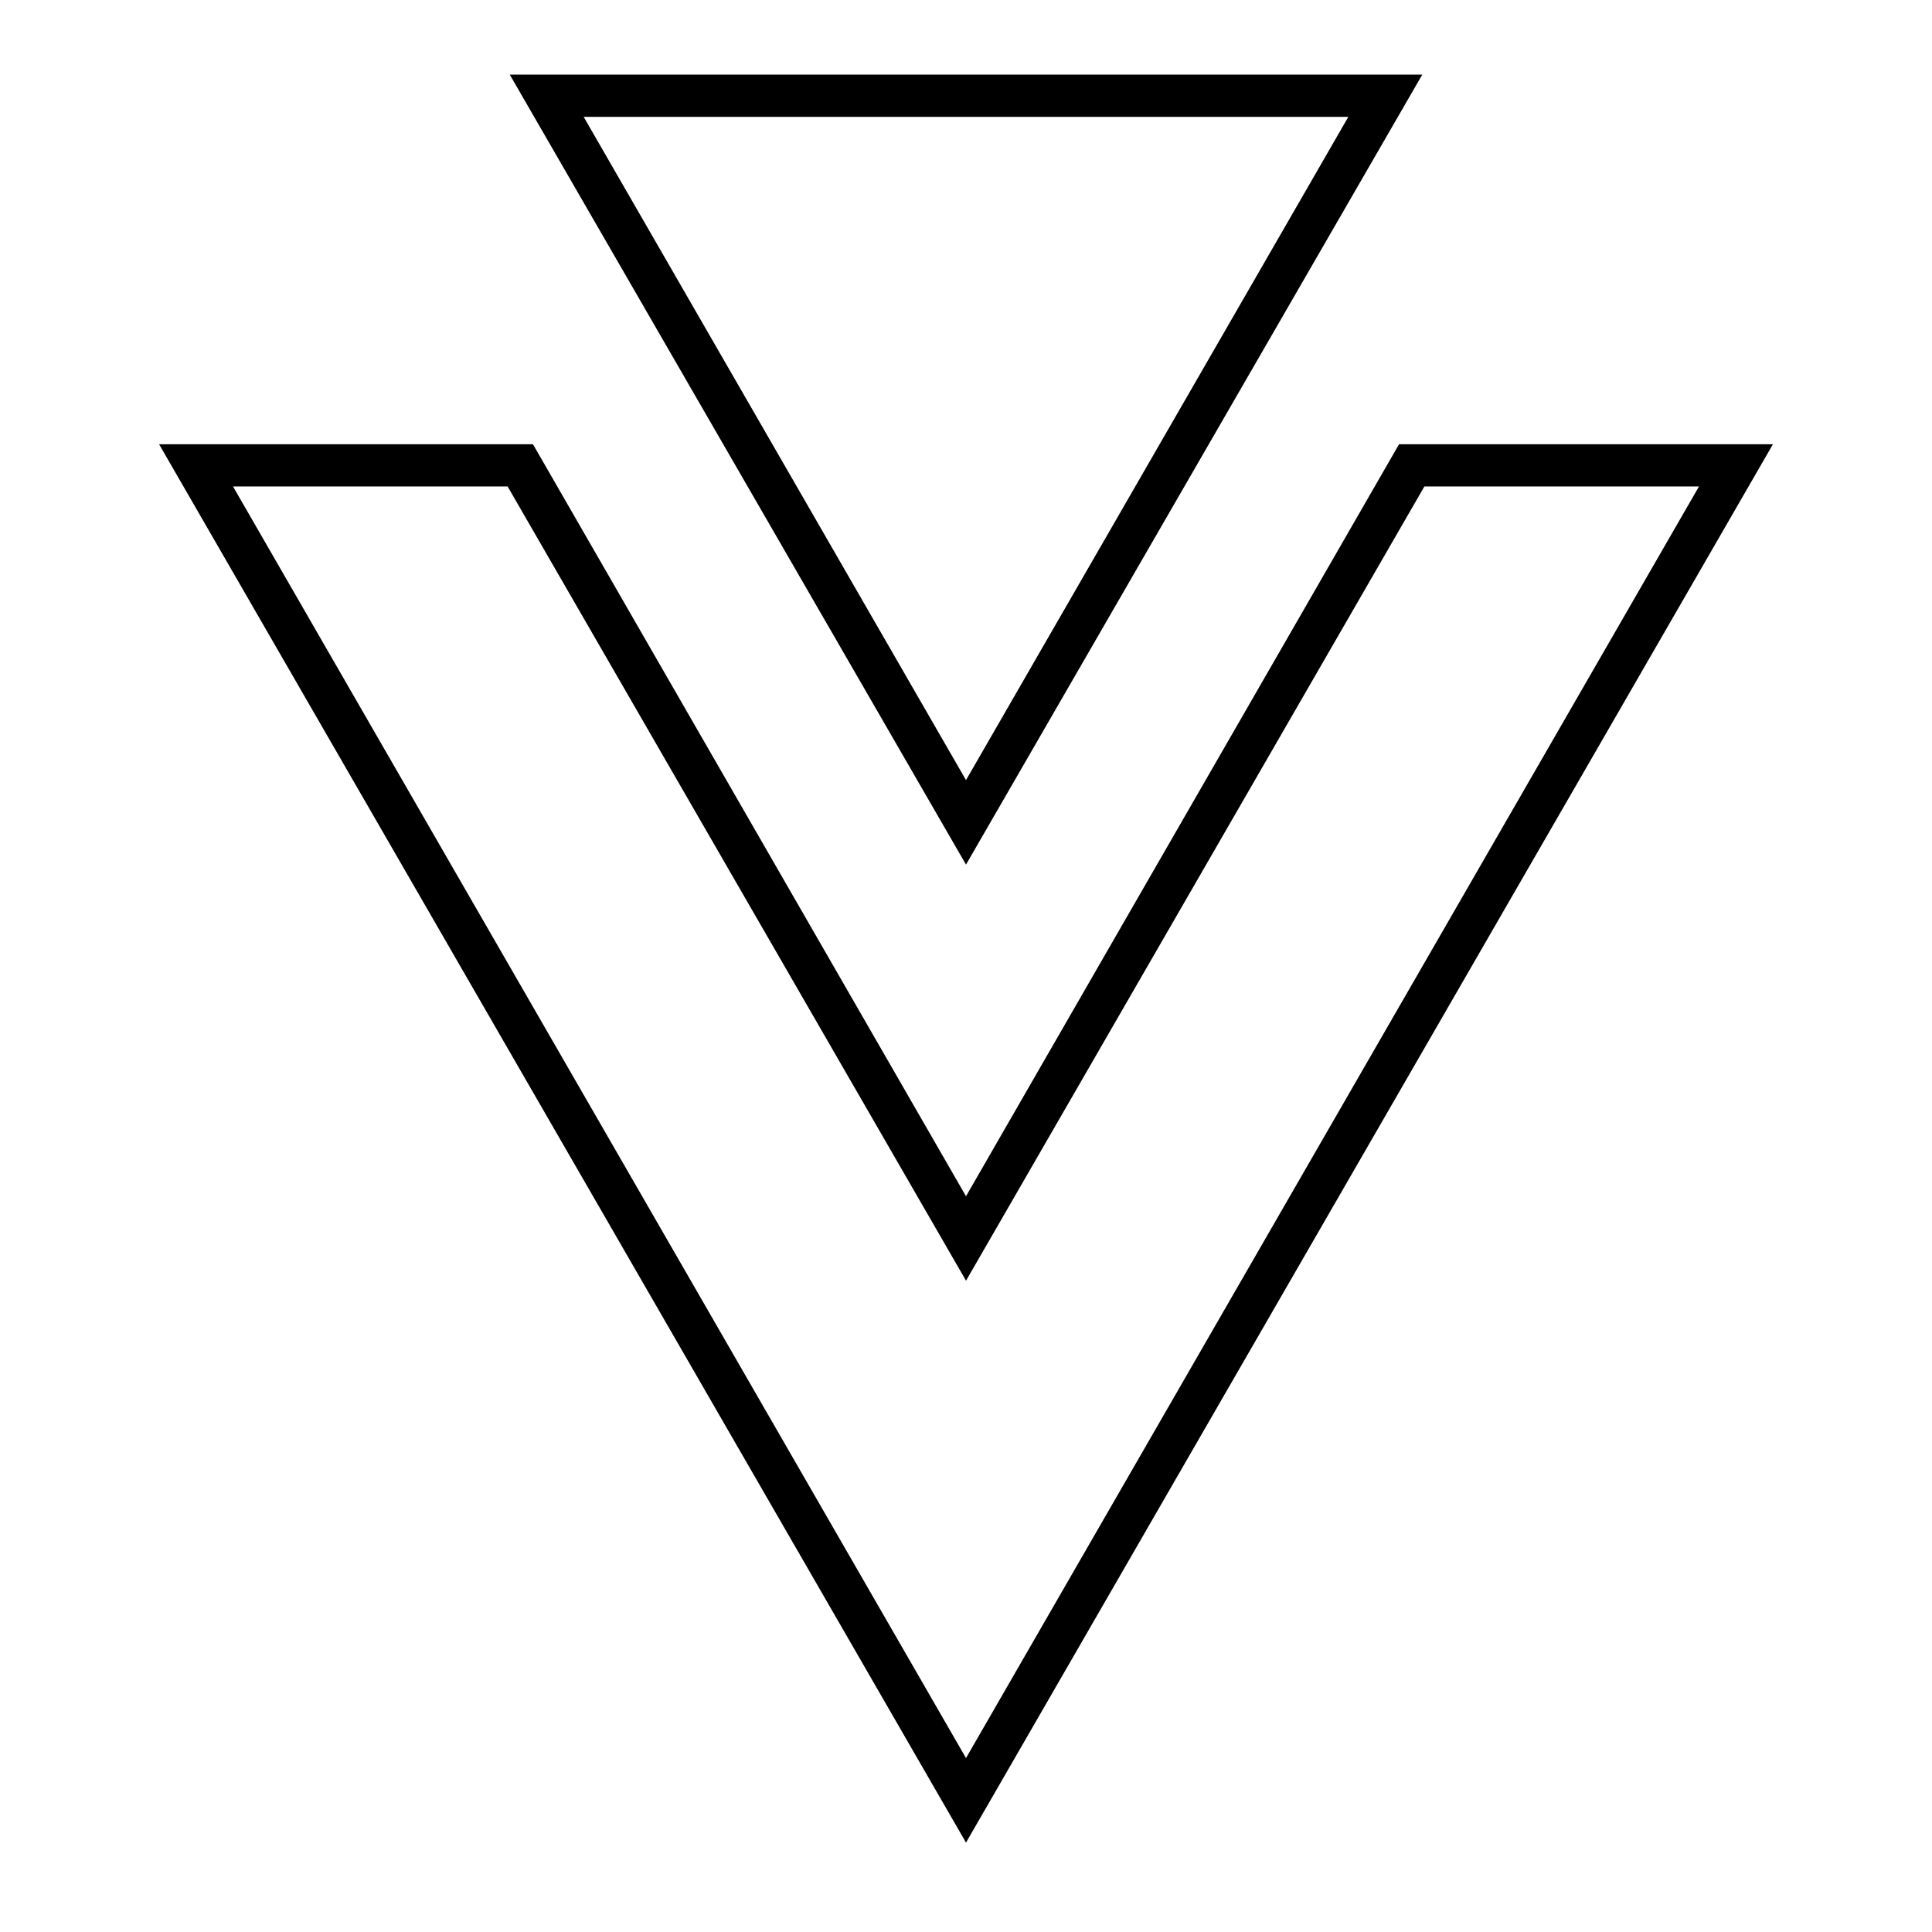
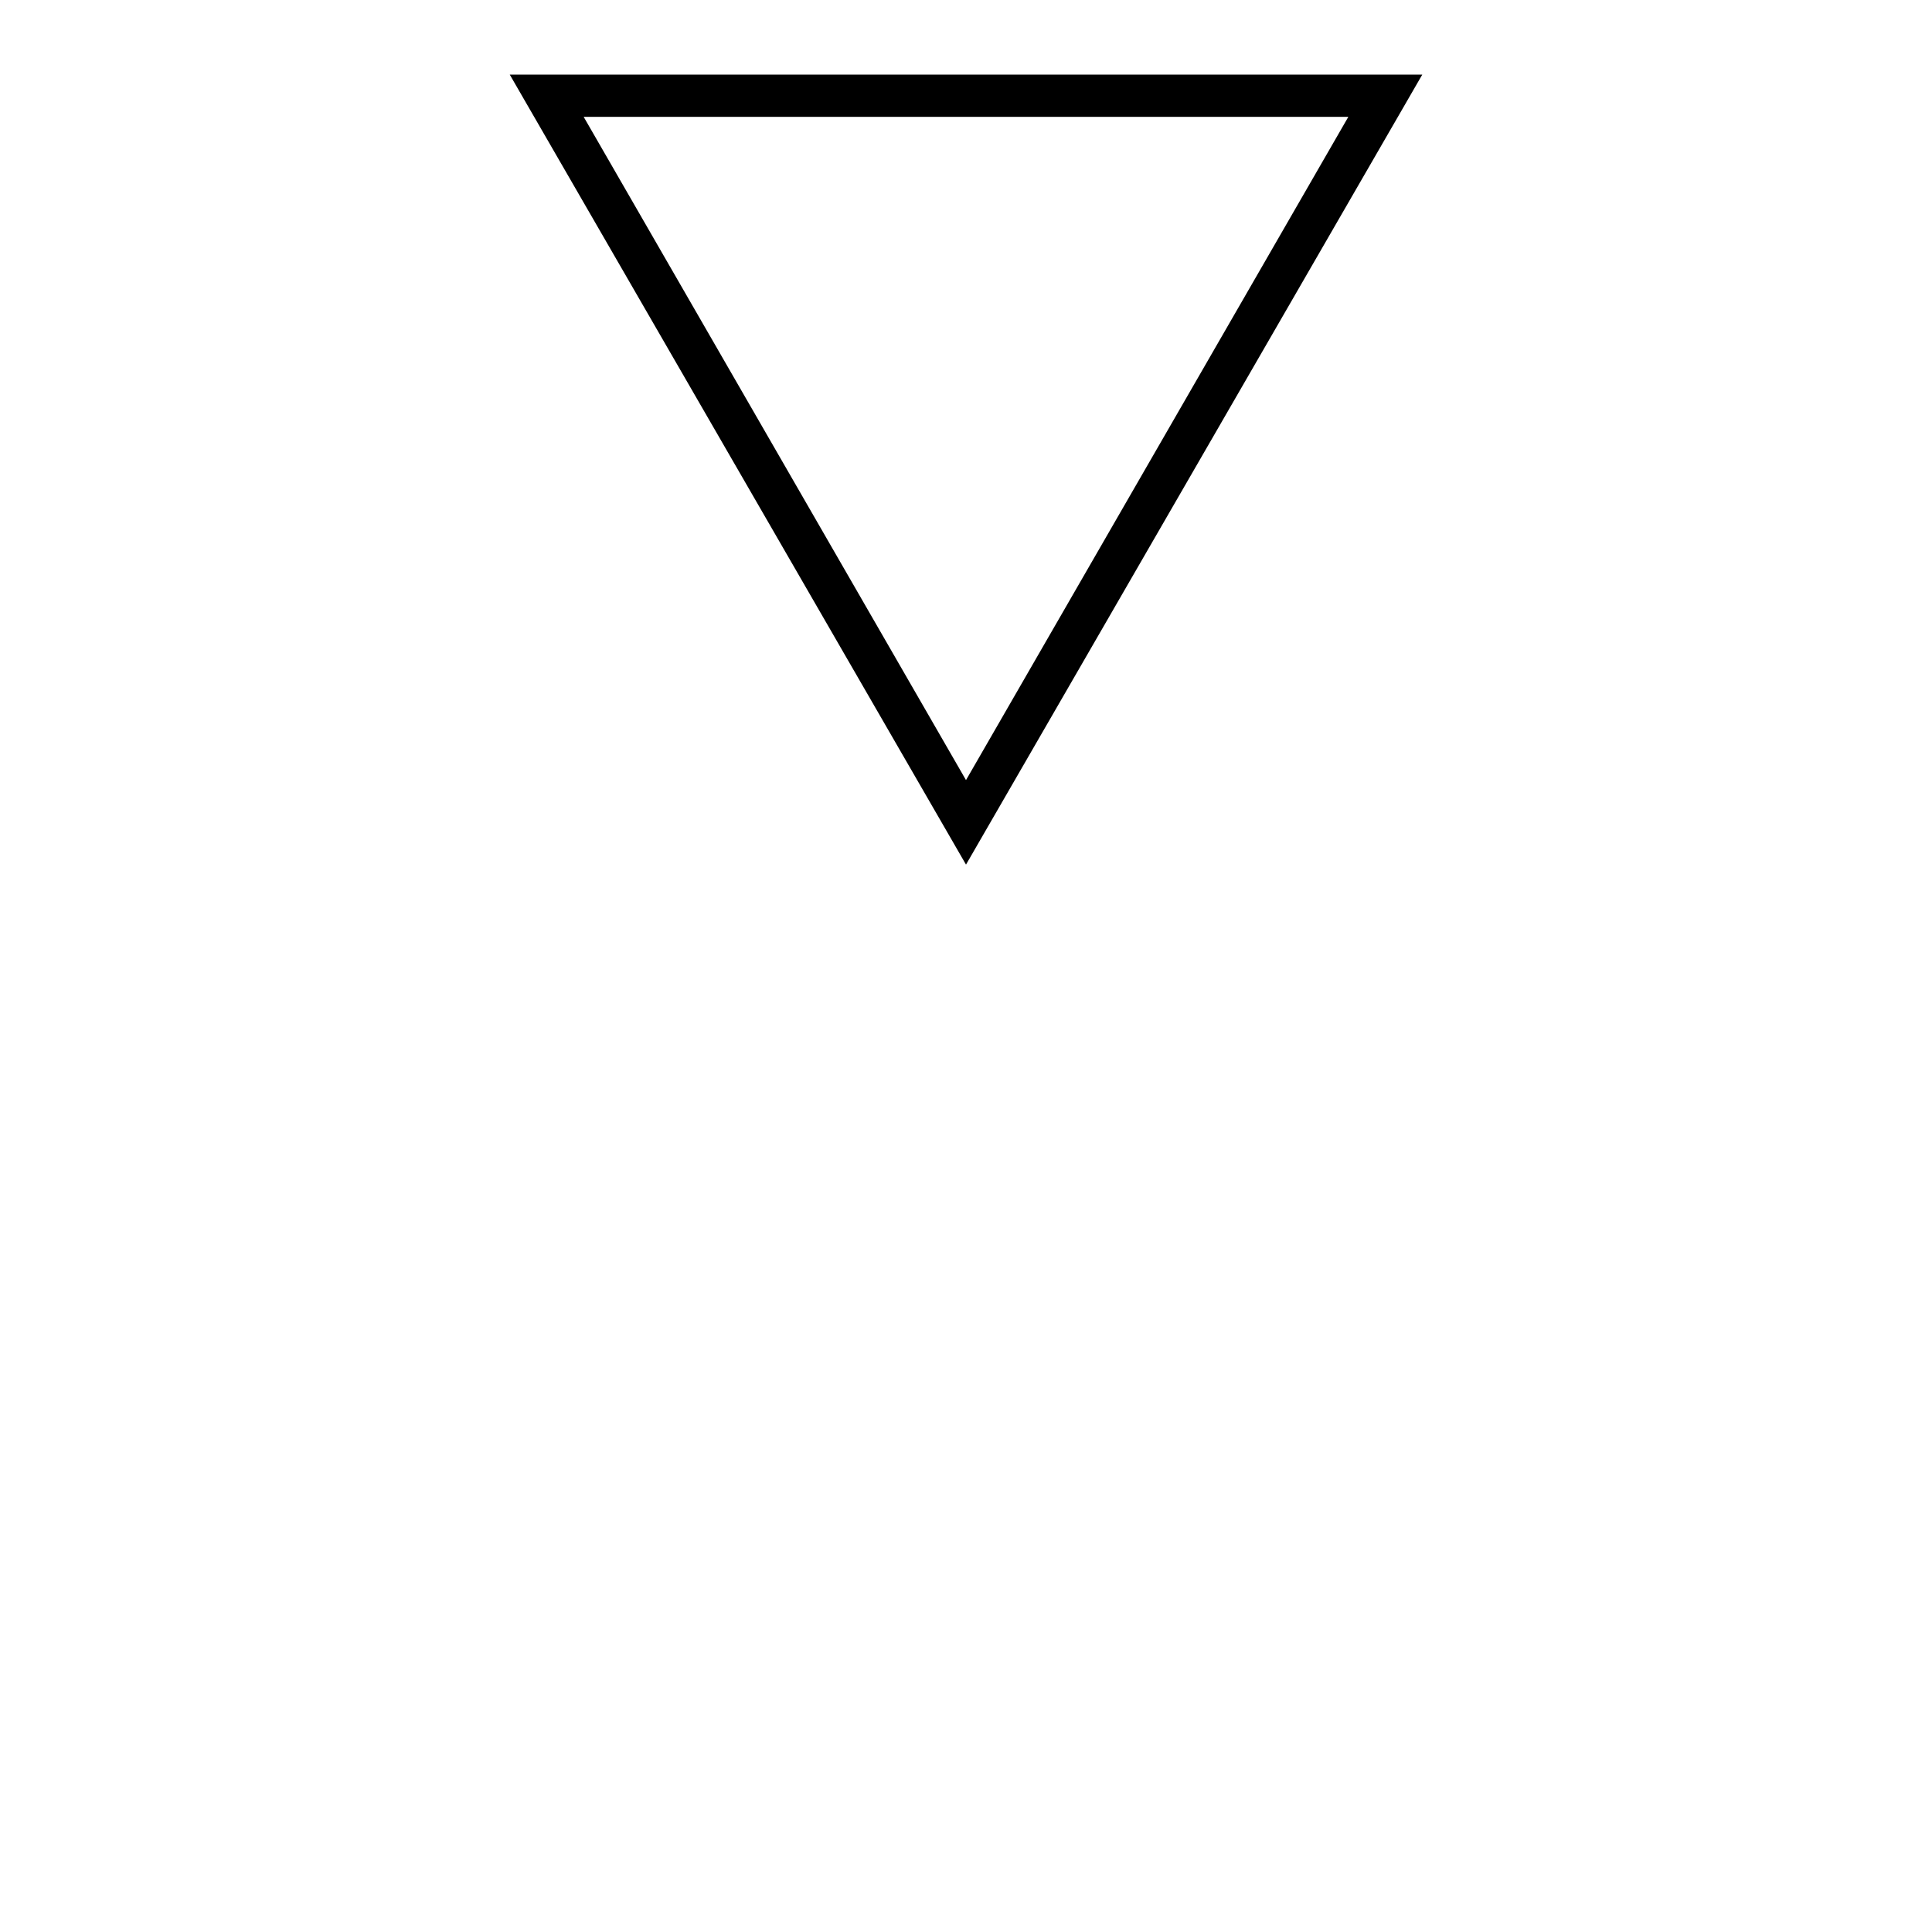
<svg xmlns="http://www.w3.org/2000/svg" fill="#000000" width="800px" height="800px" version="1.1" viewBox="144 144 512 512">
  <g>
-     <path d="m400 632.31-213.84-370.58h99.082l114.76 199.29 114.76-199.29h99.082zm-194.25-359.39 194.25 336.99 194.25-336.99h-72.773l-121.47 210.48-121.48-210.48z" />
    <path d="m400 373.13-120.91-209.36h241.83zm-101.32-198.16 101.32 175.77 101.32-175.77z" />
  </g>
</svg>